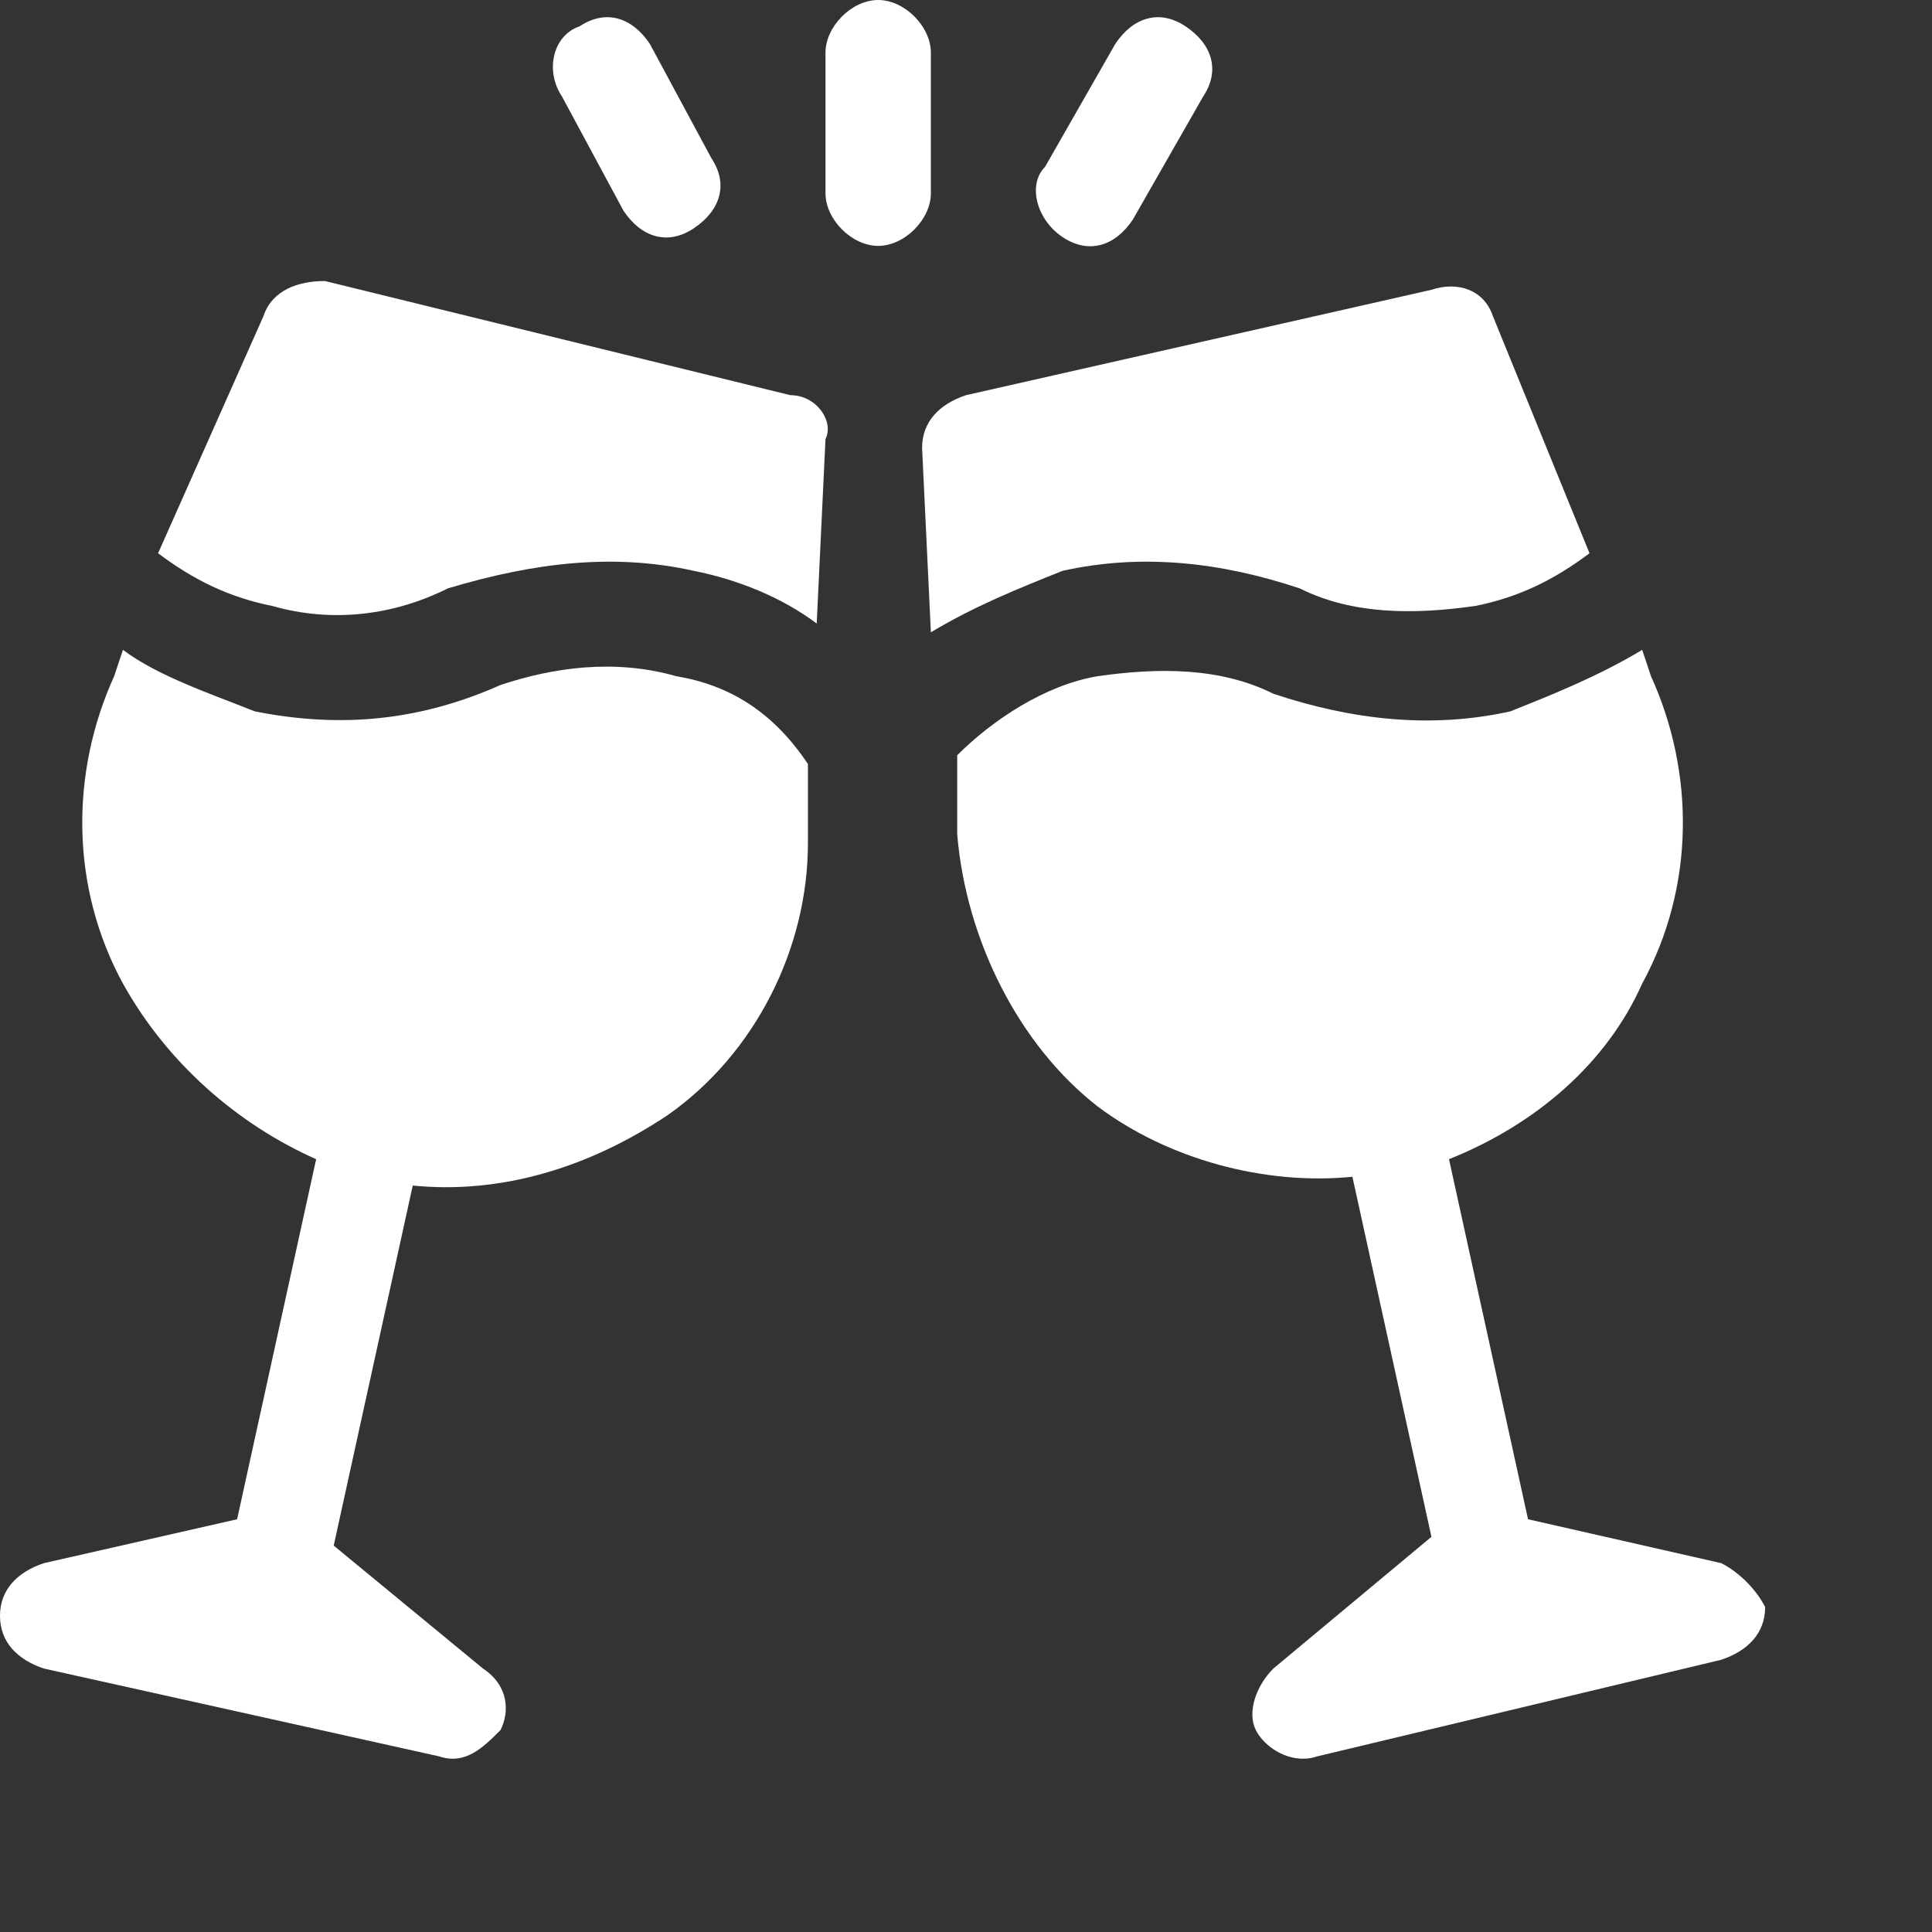
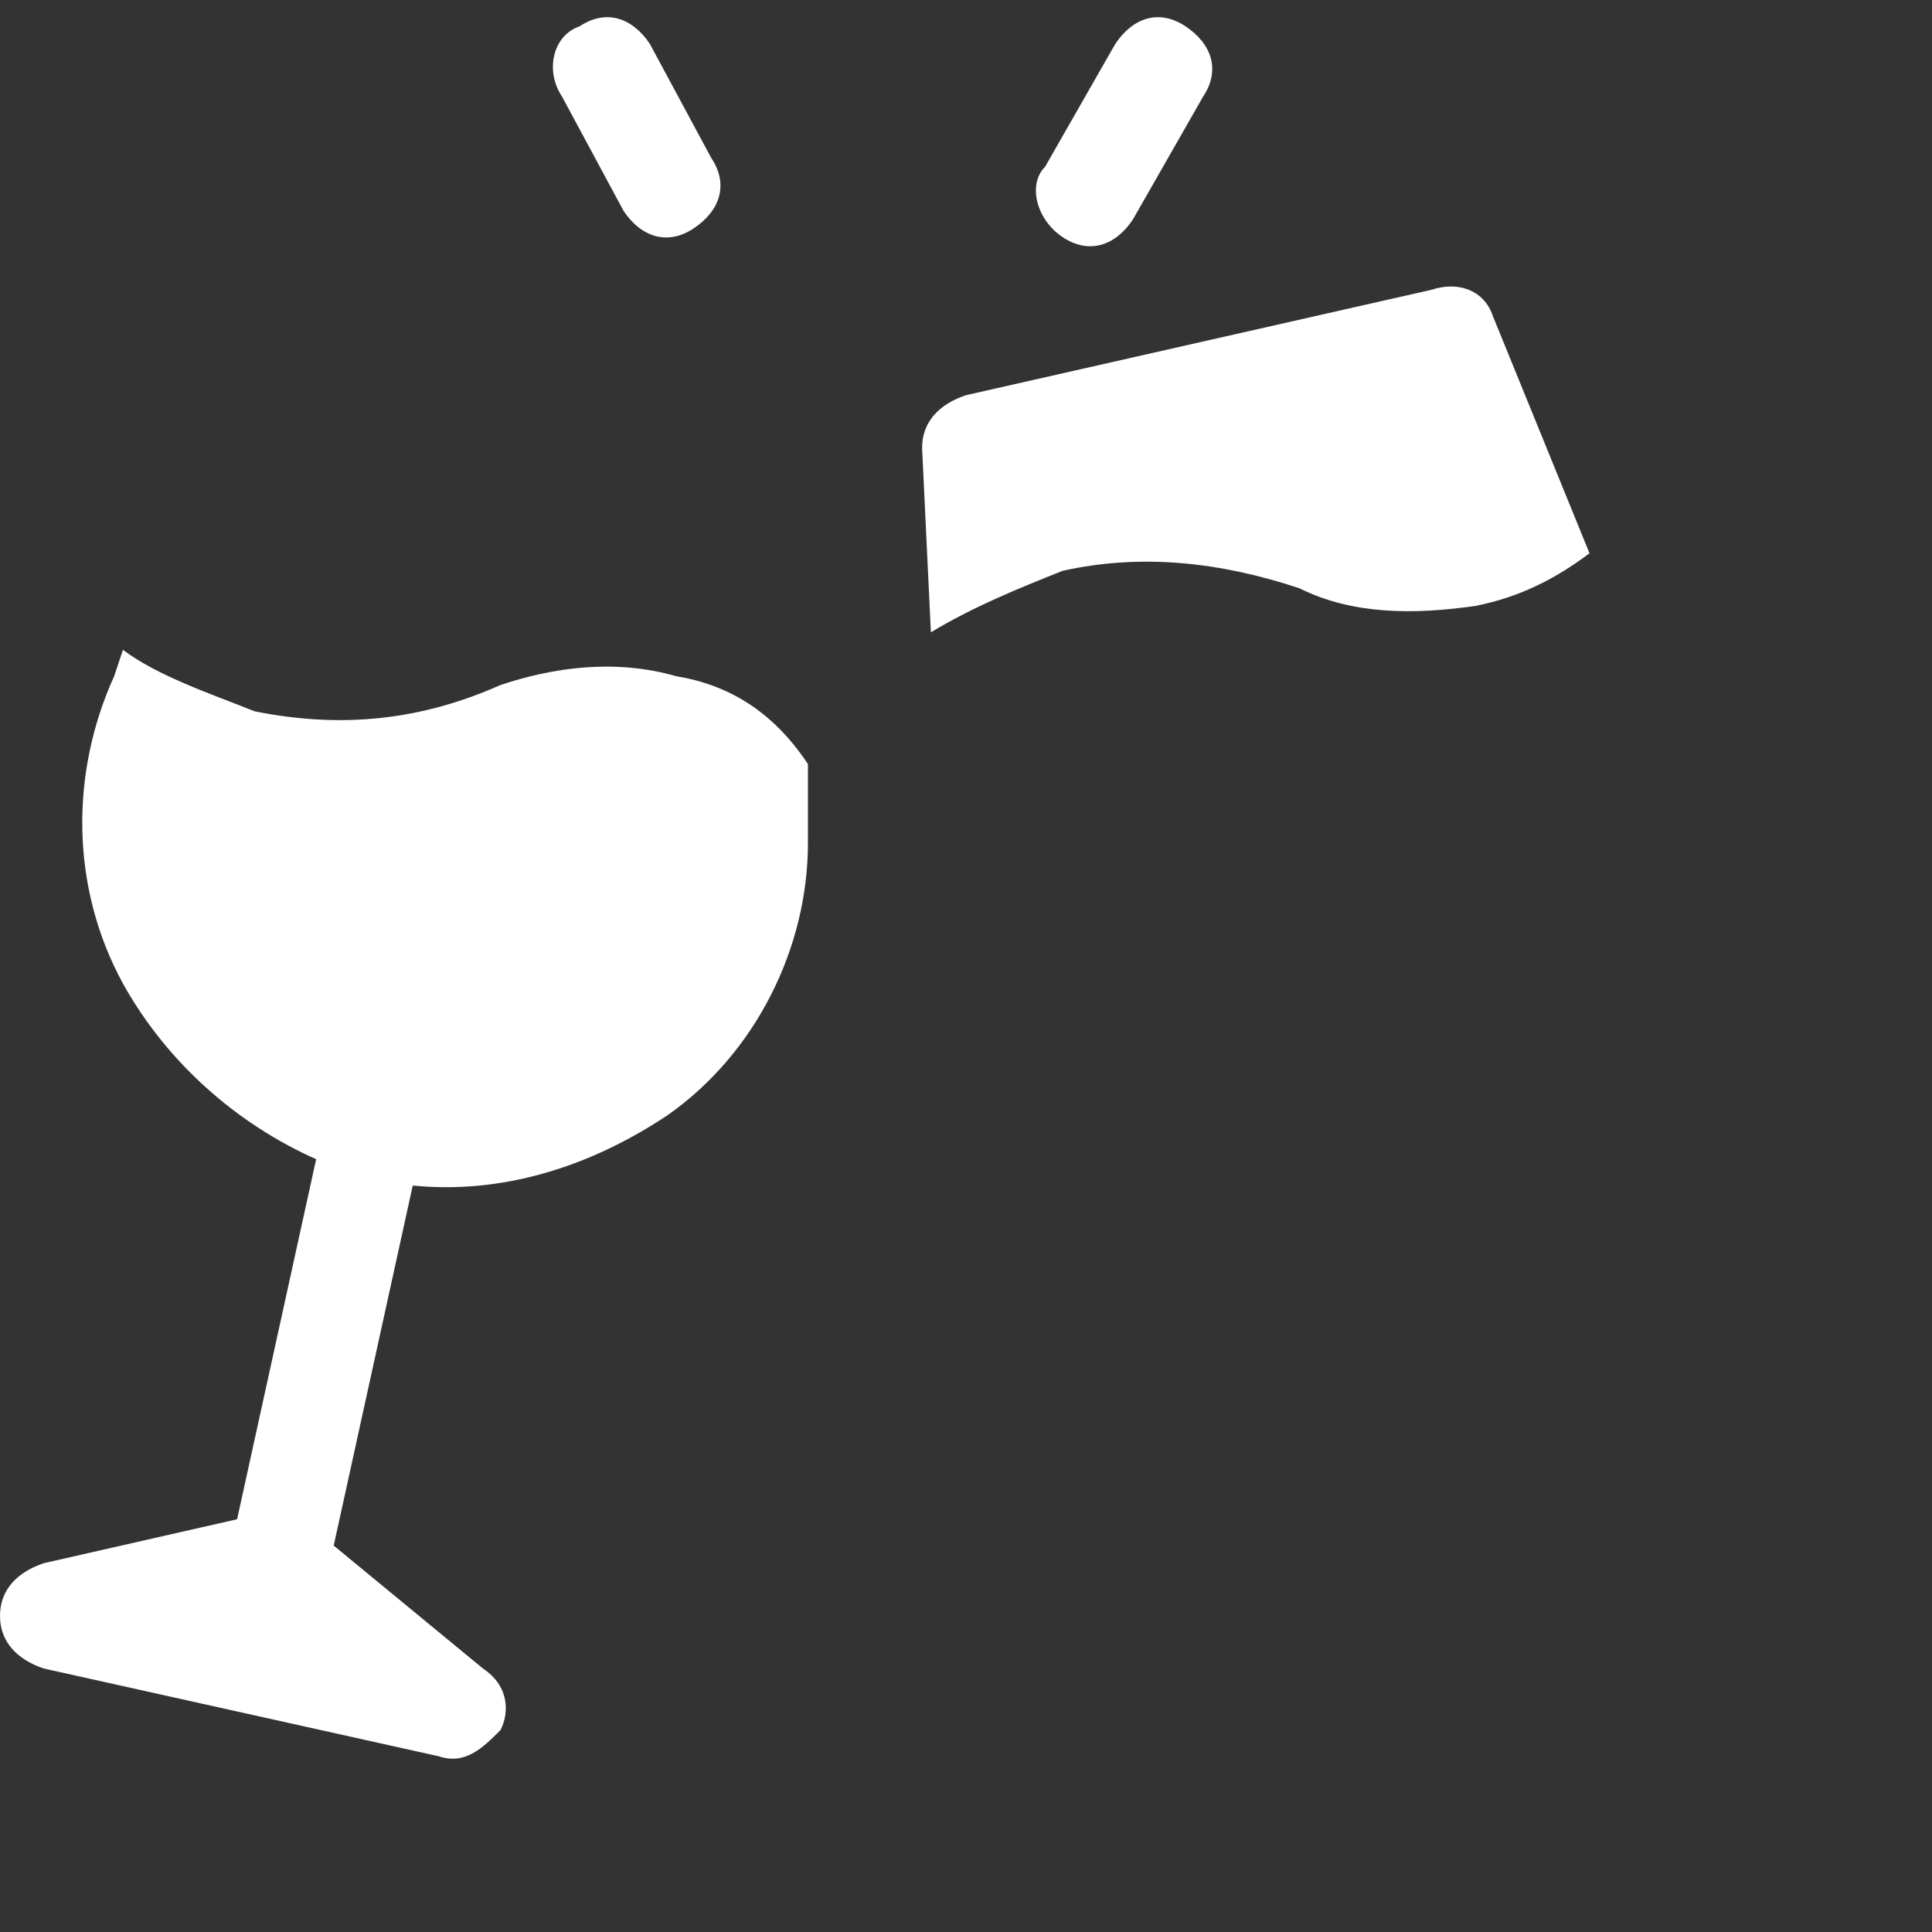
<svg xmlns="http://www.w3.org/2000/svg" width="22" height="22" viewBox="0 0 22 22" fill="none">
  <rect x="0" y="0" width="22" height="22" fill="#333333" stroke="none" />
-   <path d="M10.6 0.6C10.6 0.3 10.3 0 10 0C9.7 0 9.4 0.3 9.4 0.6V2.2C9.4 2.5 9.7 2.8 10 2.8C10.3 2.8 10.6 2.5 10.6 2.2V0.6Z" fill="white" />
  <path d="M12.1 2.7C12.4 2.9 12.7 2.8 12.9 2.5L13.7 1.1C13.9 0.8 13.8 0.5 13.5 0.3C13.2 0.1 12.9 0.2 12.7 0.5L11.9 1.9C11.7 2.1 11.8 2.5 12.1 2.7Z" fill="white" />
  <path d="M7.1 2.4C7.3 2.7 7.6 2.8 7.9 2.6C8.2 2.4 8.3 2.1 8.1 1.8L7.4 0.5C7.2 0.2 6.9 0.1 6.6 0.3C6.3 0.4 6.2 0.8 6.4 1.1L7.1 2.4Z" fill="white" />
-   <path d="M9 4.5L3.7 3.2C3.4 3.2 3.1 3.3 3 3.6L1.8 6.3C2.2 6.6 2.6 6.8 3.1 6.9C3.8 7.1 4.5 7 5.1 6.7C6.1 6.4 7 6.3 7.9 6.5C8.4 6.6 8.9 6.8 9.3 7.1L9.4 5C9.5 4.8 9.3 4.5 9 4.5Z" fill="white" />
  <path d="M7.7 7.7C7 7.5 6.3 7.6 5.7 7.8C4.8 8.2 3.9 8.3 2.9 8.1C2.4 7.9 1.8 7.7 1.4 7.4L1.3 7.7C0.8 8.8 0.8 10.1 1.4 11.2C1.9 12.1 2.7 12.8 3.6 13.2L2.7 17.3L0.5 17.8C0.2 17.9 0 18.1 0 18.4C0 18.7 0.2 18.9 0.5 19L5 20C5.3 20.1 5.5 19.9 5.7 19.7C5.8 19.5 5.8 19.2 5.5 19L3.8 17.6L4.7 13.5C5.7 13.6 6.7 13.3 7.6 12.7C8.6 12 9.2 10.8 9.2 9.6V8.7C8.8 8.1 8.3 7.8 7.7 7.7Z" fill="white" />
-   <path d="M19.6 17.8L17.4 17.3L16.5 13.2C17.5 12.8 18.3 12.1 18.7 11.2C19.3 10.1 19.3 8.8 18.8 7.7L18.7 7.4C18.2 7.7 17.7 7.9 17.2 8.1C16.3 8.3 15.4 8.2 14.5 7.9C13.9 7.6 13.2 7.6 12.5 7.7C11.9 7.8 11.3 8.2 10.9 8.6V9.5C11 10.7 11.6 11.9 12.5 12.6C13.3 13.2 14.4 13.5 15.4 13.4L16.3 17.5L14.5 19C14.3 19.2 14.2 19.5 14.3 19.7C14.4 19.9 14.7 20.1 15 20L19.6 18.9C19.9 18.8 20.1 18.6 20.1 18.3C20 18.1 19.8 17.9 19.6 17.8Z" fill="white" />
  <path d="M12.1 6.5C13 6.3 13.9 6.4 14.8 6.7C15.4 7 16.1 7 16.8 6.9C17.3 6.8 17.7 6.6 18.1 6.3L17 3.6C16.9 3.3 16.6 3.2 16.3 3.3L11 4.5C10.7 4.6 10.5 4.8 10.5 5.1L10.6 7.2C11.1 6.9 11.6 6.7 12.1 6.5Z" fill="white" />
</svg>